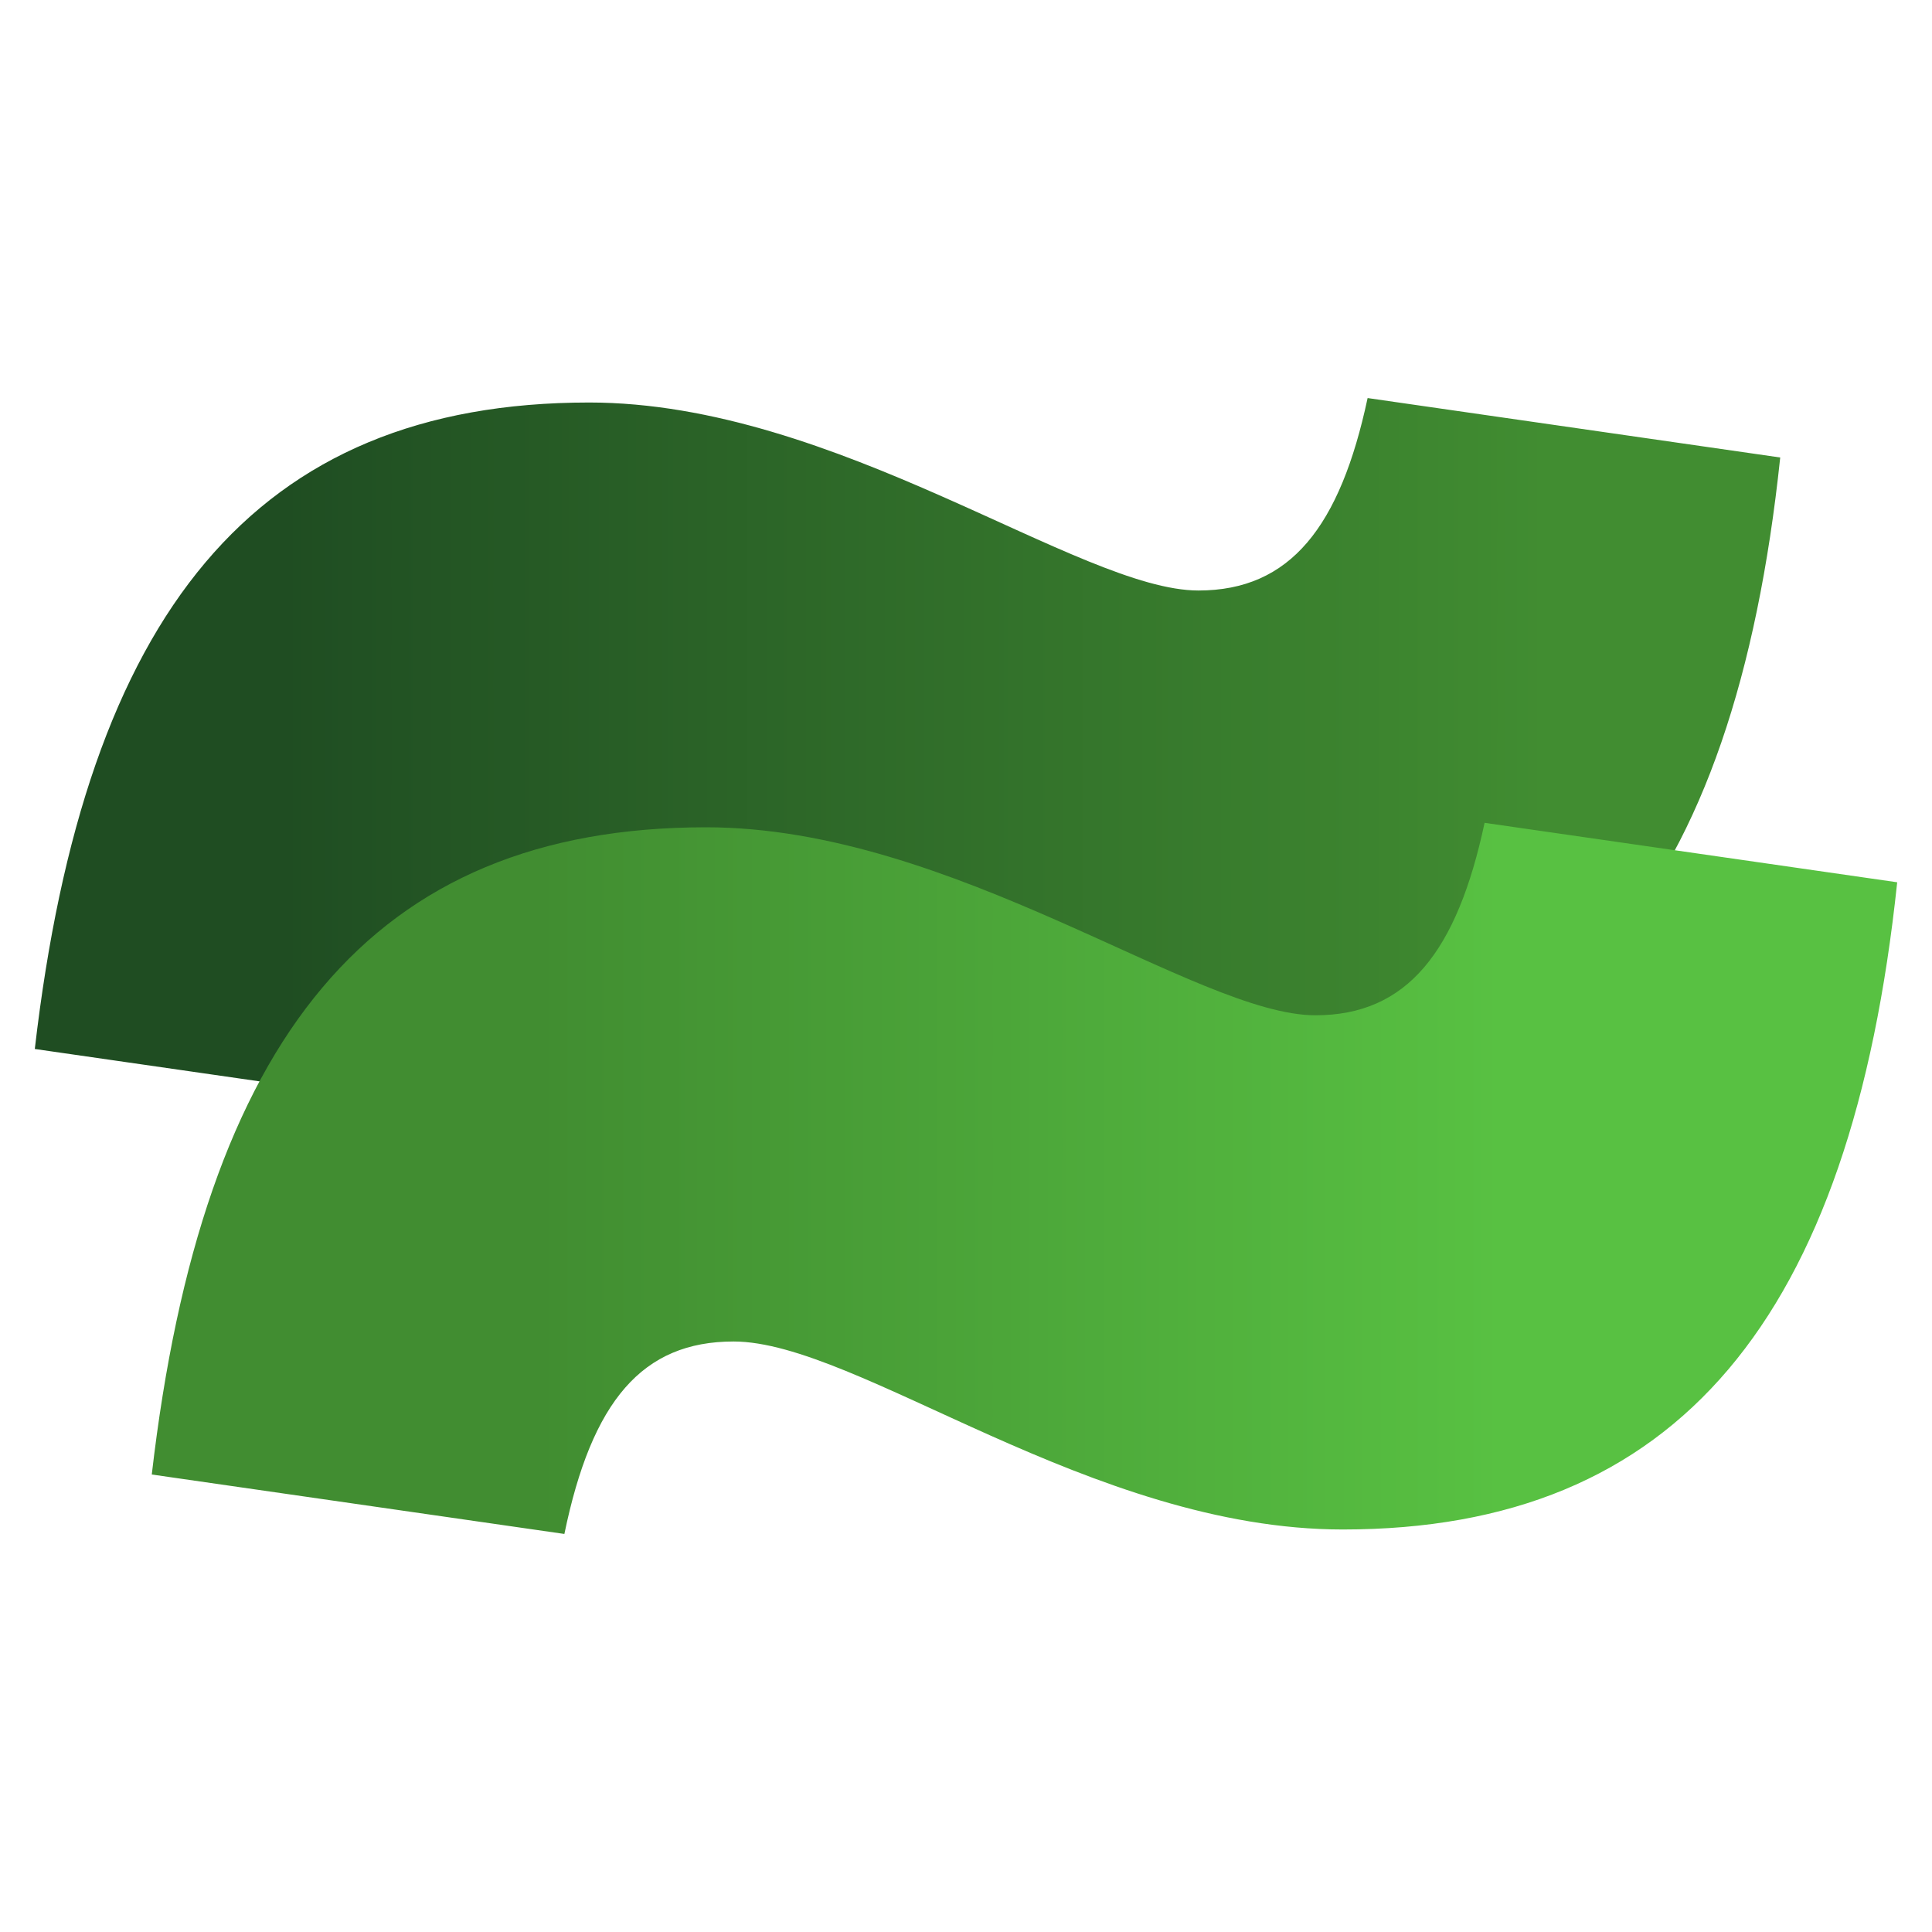
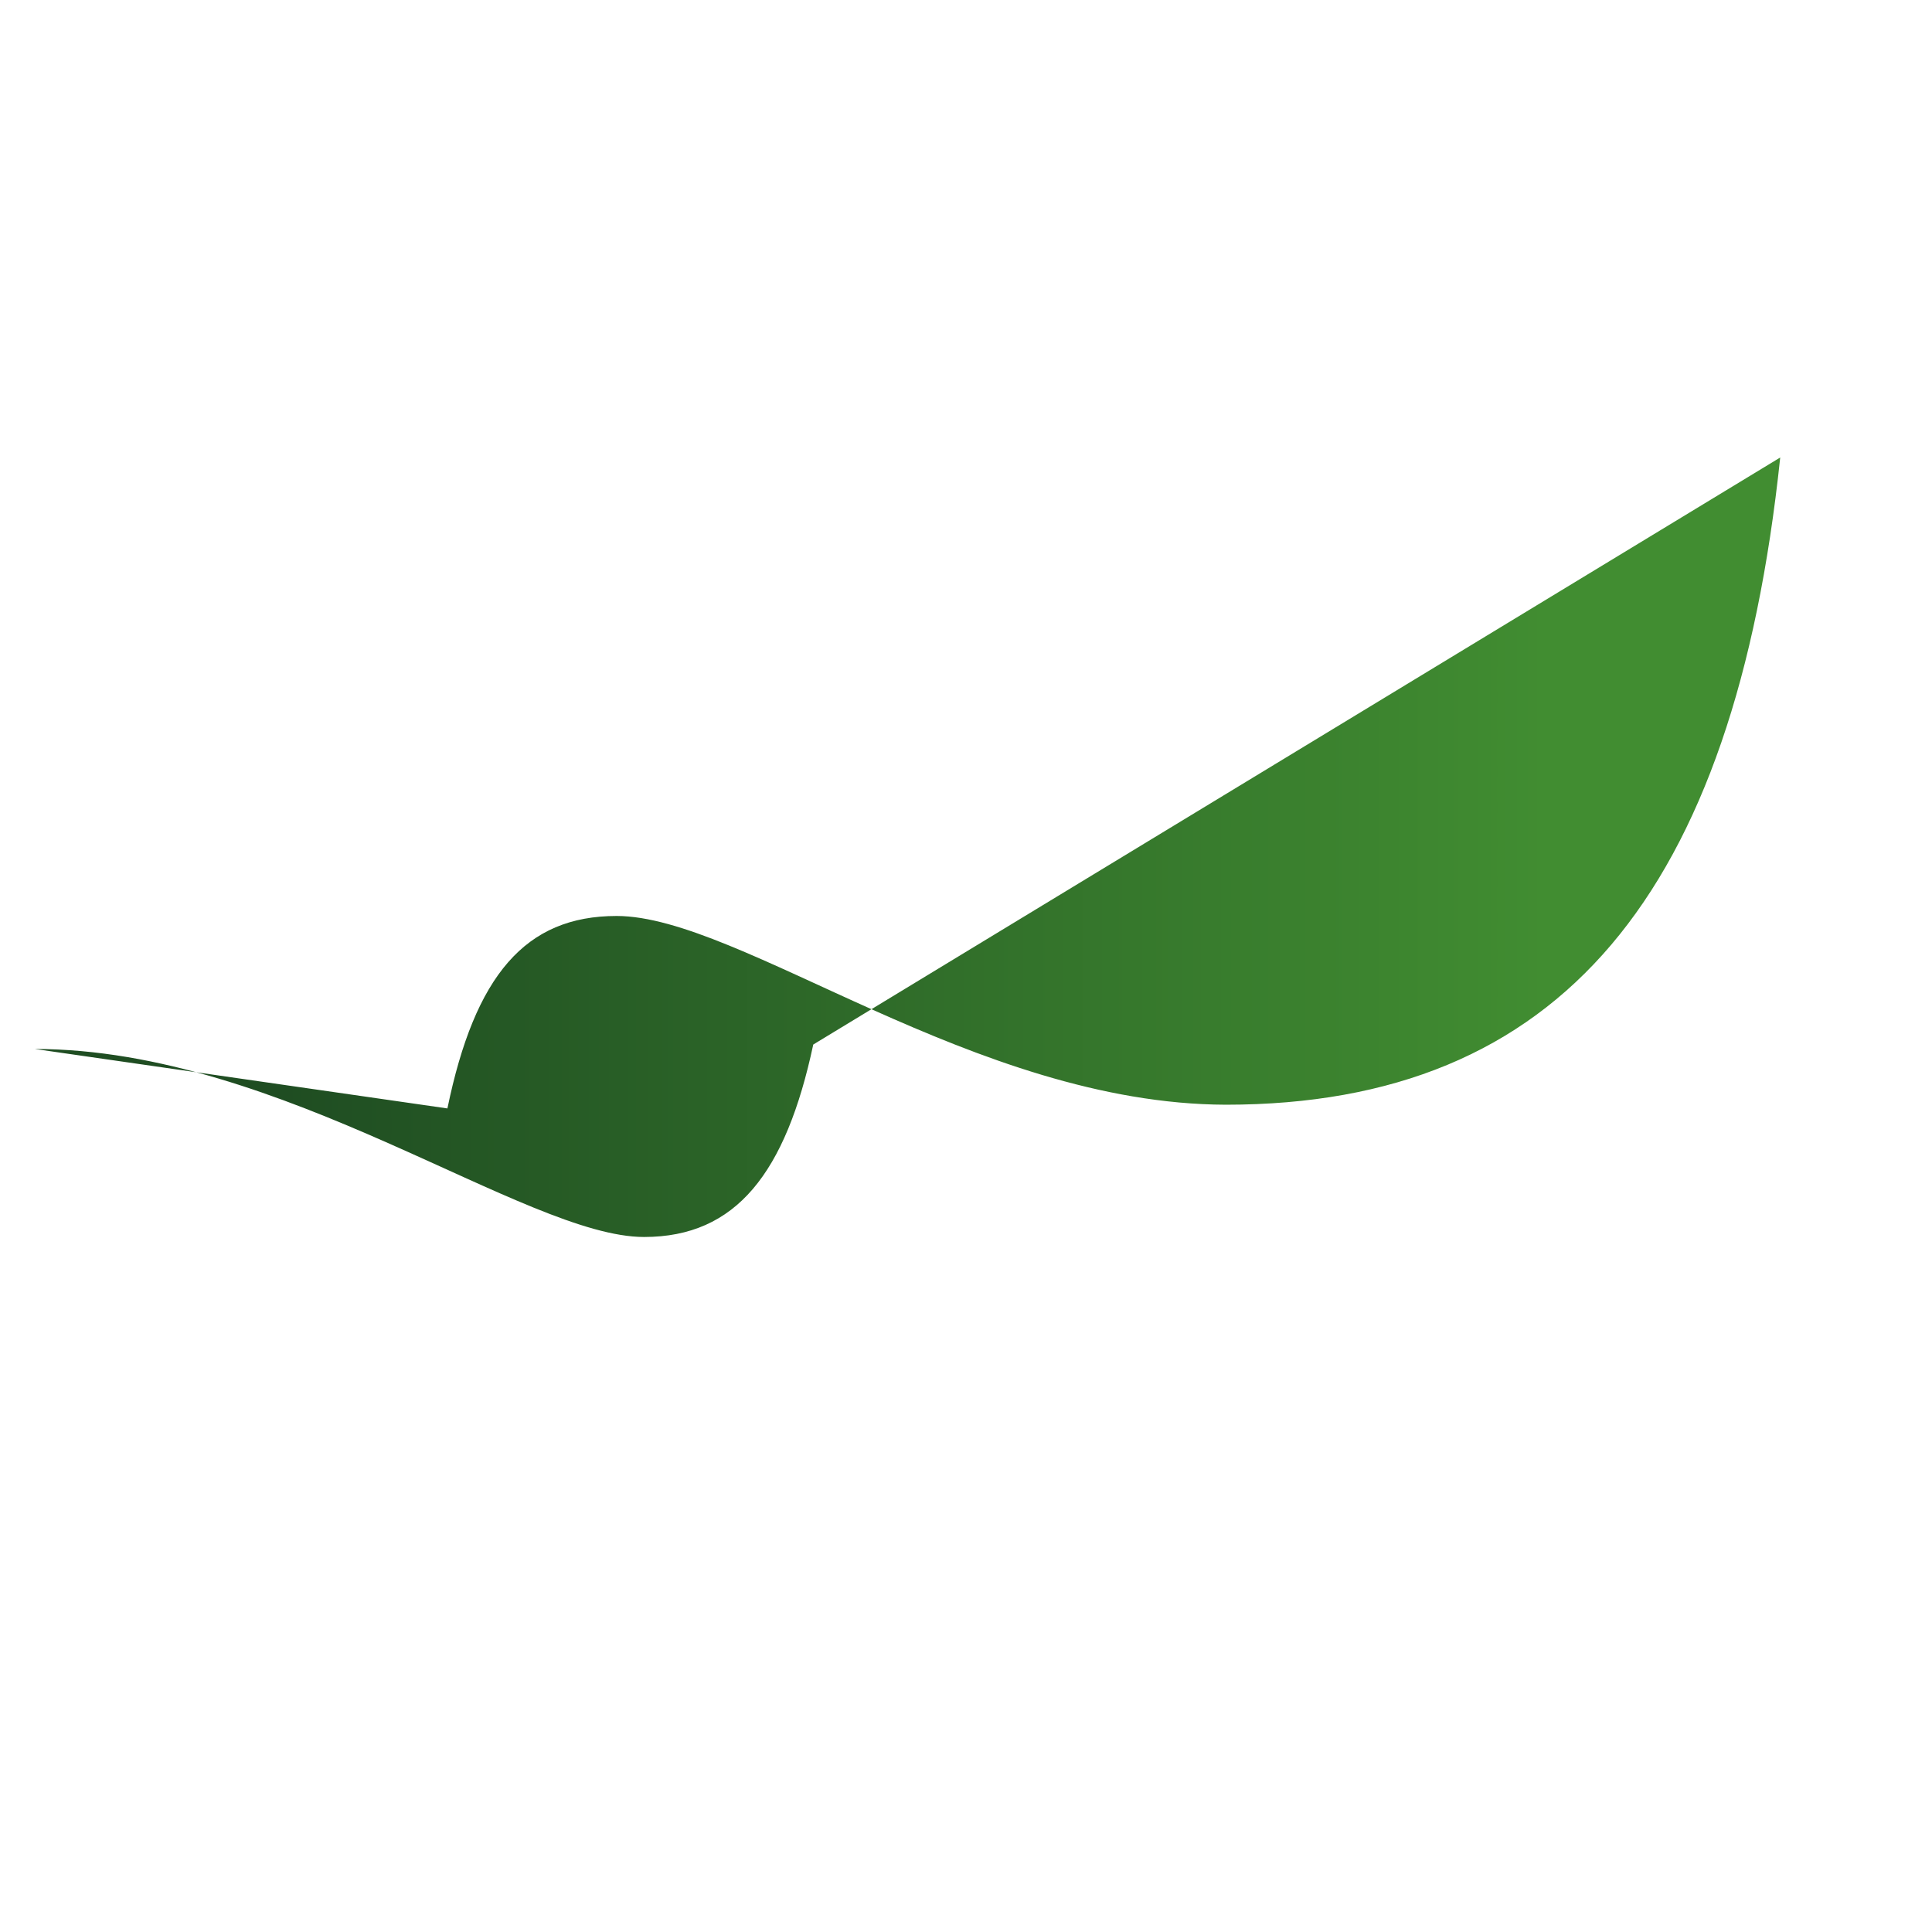
<svg xmlns="http://www.w3.org/2000/svg" xmlns:ns1="http://sodipodi.sourceforge.net/DTD/sodipodi-0.dtd" xmlns:ns2="http://www.inkscape.org/namespaces/inkscape" width="1024" height="1024" viewBox="0 0 1024 1024" fill="none" version="1.1" id="svg5" ns1:docname="appicon-windows.svg" ns2:version="1.4 (e7c3feb1, 2024-10-09)">
  <ns1:namedview id="namedview5" pagecolor="#ffffff" bordercolor="#000000" borderopacity="0.25" ns2:showpageshadow="2" ns2:pageopacity="0.0" ns2:pagecheckerboard="0" ns2:deskcolor="#d1d1d1" showgrid="false" borderlayer="false" ns2:zoom="0.99449794" ns2:cx="511.31328" ns2:cy="524.3852" ns2:window-width="2288" ns2:window-height="1186" ns2:window-x="3103" ns2:window-y="25" ns2:window-maximized="0" ns2:current-layer="svg5" />
  <g id="g5" transform="translate(-2.055,152.959)">
-     <path d="m 328.87,332.526 c -48.38,0 -75.126,31.508 -89.679,102.007 L 20.5,403.025 C 47.246,172.231 136.925,60.379 314.317,60.379 c 131.371,0 259.99,99.643 322.923,99.643 48.772,0 75.125,-33.871 89.678,-102.006 L 945.609,89.523 C 921.223,320.711 829.184,432.563 651.793,432.563 518.454,432.17 394.556,332.526 328.87,332.526 Z" fill="url(#paint0_linear_1814_3217)" id="path1" style="fill:url(#paint0_linear_1814_3217)" />
-     <path d="m 390.87,558.061 c -48.38,0 -75.126,31.508 -89.679,102.006 L 82.5,628.559 c 26.746,-230.794 116.425,-343.04 293.817,-343.04 130.978,0 259.99,99.643 322.922,99.643 48.773,0 75.126,-33.87 89.679,-102.006 l 218.692,31.508 c -24.387,231.188 -116.426,343.04 -293.817,343.04 -133.339,0 -257.237,-99.643 -322.923,-99.643 z" fill="url(#paint1_linear_1814_3217)" id="path2" style="fill:url(#paint1_linear_1814_3217)" />
+     <path d="m 328.87,332.526 c -48.38,0 -75.126,31.508 -89.679,102.007 L 20.5,403.025 c 131.371,0 259.99,99.643 322.923,99.643 48.772,0 75.125,-33.871 89.678,-102.006 L 945.609,89.523 C 921.223,320.711 829.184,432.563 651.793,432.563 518.454,432.17 394.556,332.526 328.87,332.526 Z" fill="url(#paint0_linear_1814_3217)" id="path1" style="fill:url(#paint0_linear_1814_3217)" />
  </g>
  <defs id="defs5">
    <linearGradient id="paint0_linear_1814_3217" x1="20.55" y1="246.309" x2="945.797" y2="246.309" gradientUnits="userSpaceOnUse">
      <stop offset="0.142" stop-color="#1F4D22" id="stop2" />
      <stop offset="0.866" stop-color="#418D31" id="stop3" />
    </linearGradient>
    <linearGradient id="paint1_linear_1814_3217" x1="82.567" y1="471.774" x2="1007.81" y2="471.774" gradientUnits="userSpaceOnUse">
      <stop offset="0.222" stop-color="#418D31" id="stop4" />
      <stop offset="0.773" stop-color="#58C142" id="stop5" />
    </linearGradient>
  </defs>
</svg>